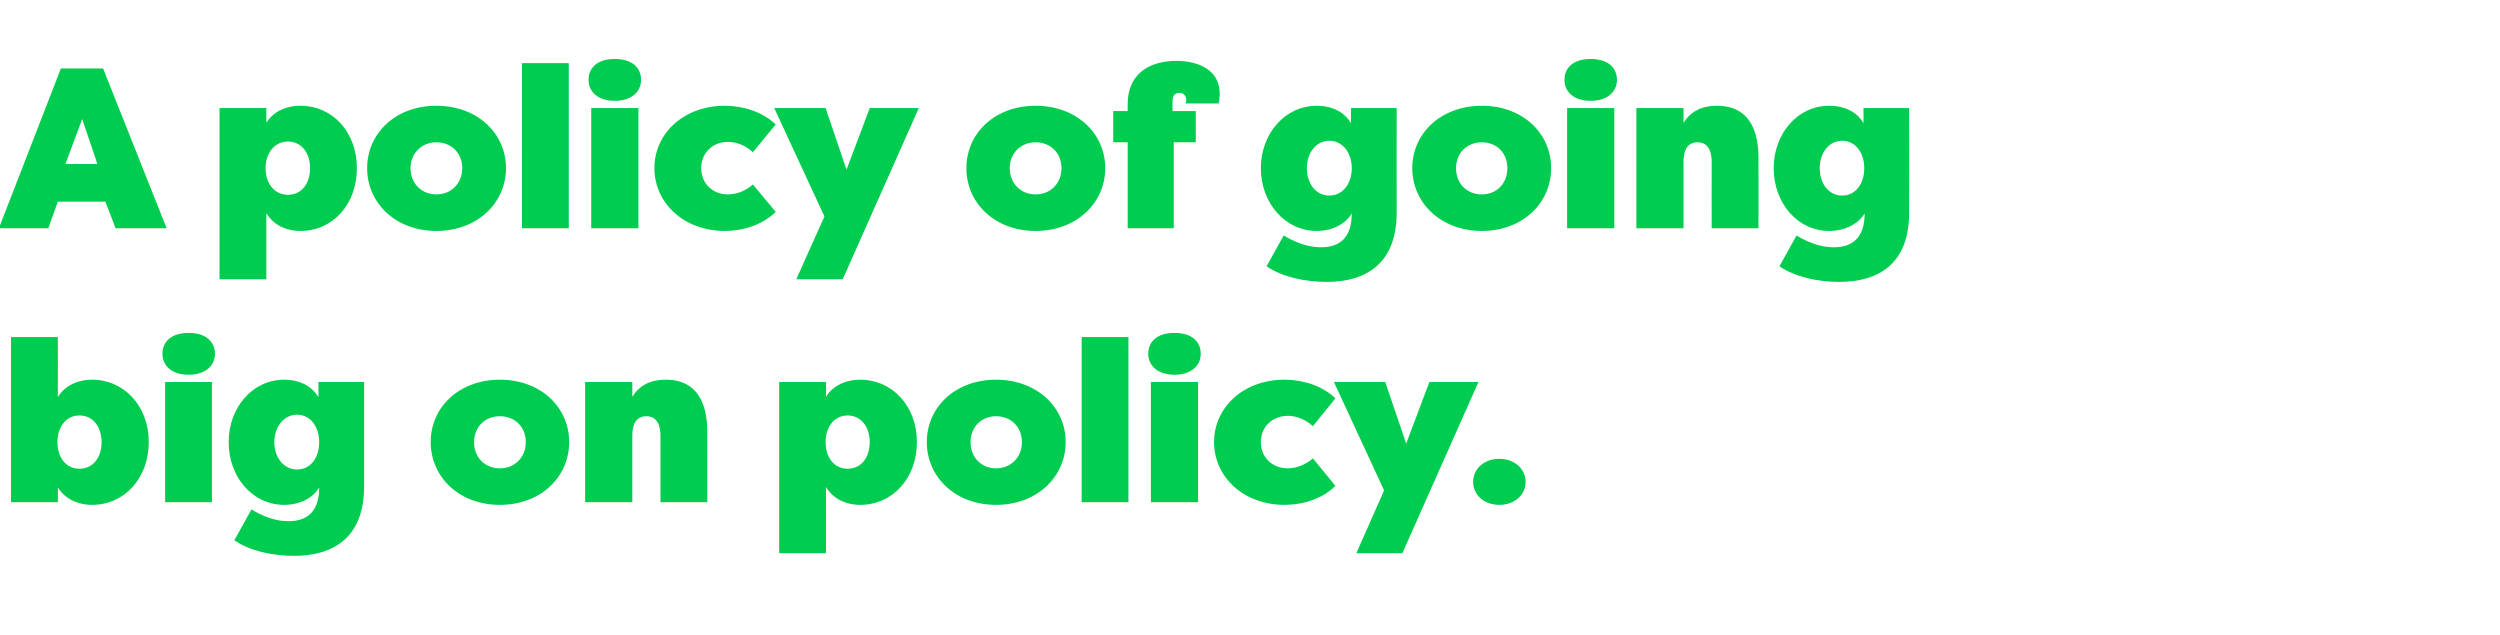
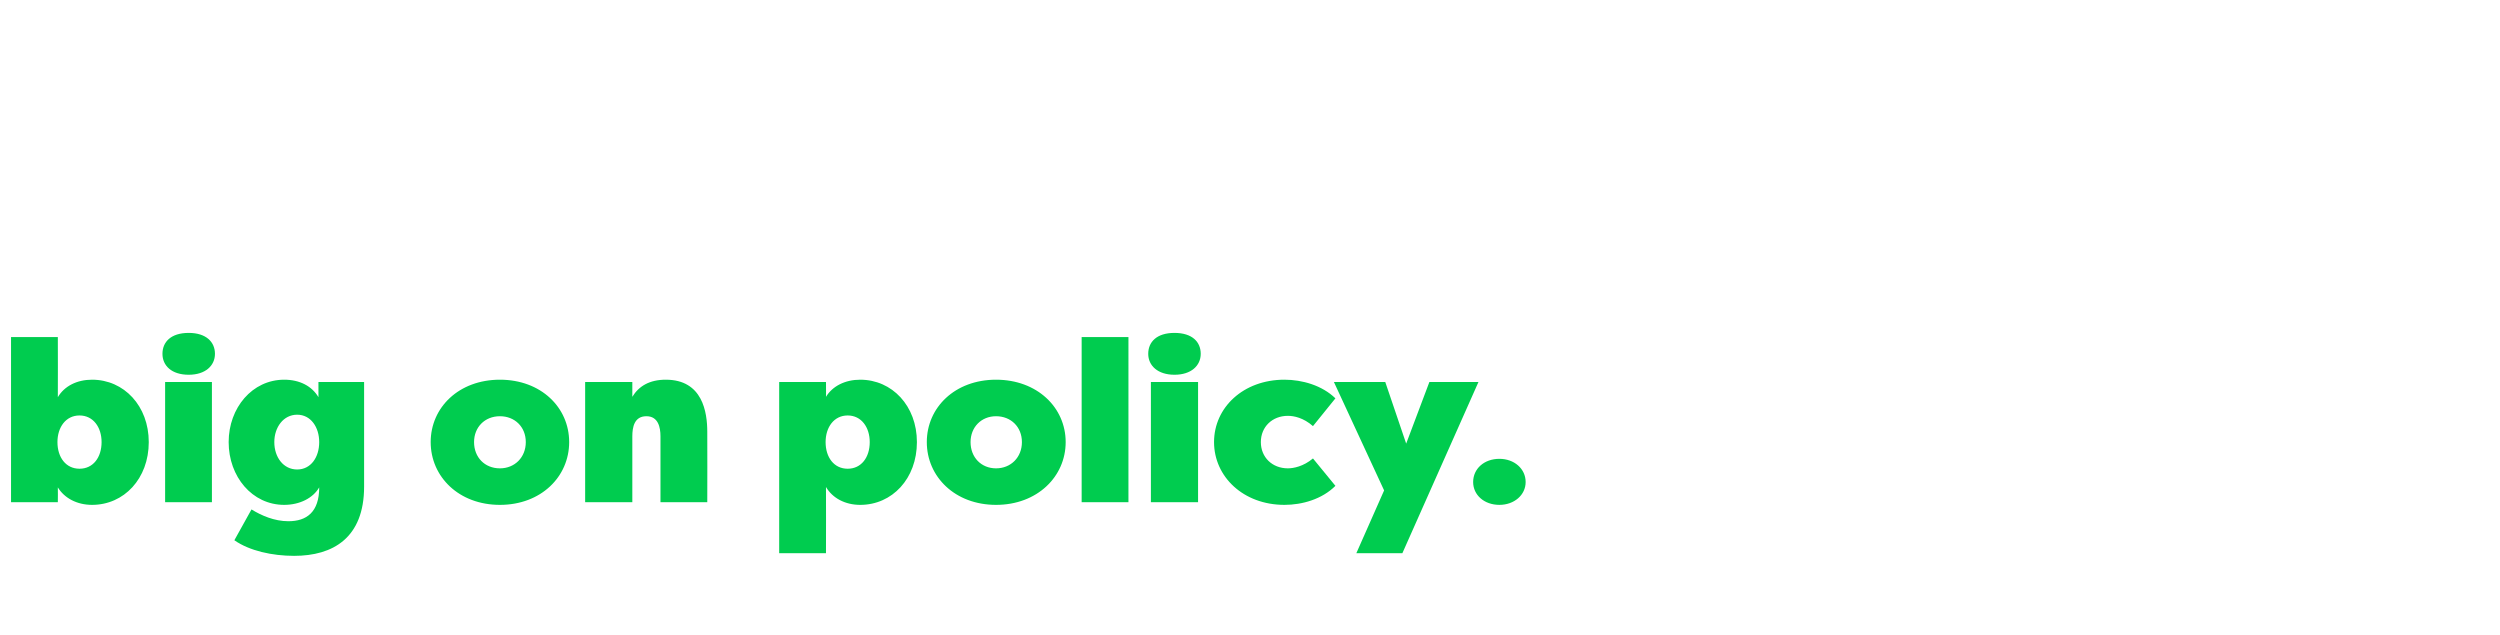
<svg xmlns="http://www.w3.org/2000/svg" version="1.1" width="657.1px" height="167px" viewBox="0 -15 657.1 167" style="top:-15px">
  <desc>A policy of going big on policy</desc>
  <defs />
  <g id="Polygon58671">
    <path d="m15.2 117H2.9V73.6h12.3s.04 15.8 0 15.8c1.7-2.9 5-4.6 9-4.6c8.4 0 14.9 6.9 14.9 16.4c0 9.6-6.5 16.5-14.9 16.5c-4 0-7.3-1.8-9-4.6c.04 0 0 3.9 0 3.9zm5.7-22.8c-3.6 0-5.8 3.1-5.8 7c0 4 2.2 7 5.8 7c3.6 0 5.8-3 5.8-7c0-3.9-2.2-7-5.8-7zm34.8-8.8H43.4V117h12.3V85.4zm-6.1-12.9c4.6 0 6.9 2.4 6.9 5.5c0 3.1-2.5 5.5-6.9 5.5c-4.5 0-6.9-2.4-6.9-5.5c0-3.1 2.2-5.5 6.9-5.5zm25.1 45.2c-8.4 0-14.6-7.4-14.6-16.5c0-9 6.2-16.4 14.6-16.4c4.1 0 7.3 1.7 9 4.6v-4h12v27.5c0 13.5-8.2 18.2-18.4 18.2c-5.7 0-11.7-1.3-15.7-4.1l4.5-8.1c2.6 1.6 6 3.1 9.7 3.1c4.8 0 8.1-2.4 8.1-8.9c-1.6 2.8-5.1 4.6-9.2 4.6zm3.4-9.3c3.6 0 5.8-3.2 5.8-7.2c0-3.9-2.2-7.2-5.8-7.2c-3.6 0-6 3.3-6 7.2c0 4 2.4 7.2 6 7.2zm53.3 9.3c-10.8 0-18.2-7.4-18.2-16.5c0-9.1 7.4-16.4 18.2-16.4c10.8 0 18.2 7.3 18.2 16.4c0 9.1-7.4 16.5-18.2 16.5zm0-9.6c3.9 0 6.8-2.9 6.8-6.9c0-4-2.9-6.8-6.8-6.8c-4 0-6.8 2.9-6.8 6.8c0 4 2.8 6.9 6.8 6.9zm42.2-8.4c0-2.4-.6-5.3-3.7-5.3c-3.2 0-3.7 2.9-3.7 5.3V117h-12.4V85.4h12.4v3.9c1.7-2.8 4.5-4.5 8.8-4.5c9.7 0 10.9 8.6 10.9 13.7c.04.02 0 18.5 0 18.5h-12.3s-.02-17.28 0-17.3zm43.5-10.4c1.7-2.8 5-4.5 9-4.5c8.4 0 14.9 6.9 14.9 16.4c0 9.6-6.5 16.5-14.9 16.5c-4 0-7.3-1.8-9-4.7c.04.04 0 17.4 0 17.4h-12.3v-45h12.3s.04 3.94 0 3.9zm5.7 4.9c-3.6 0-5.8 3.1-5.8 7c0 4 2.2 7 5.8 7c3.6 0 5.8-3 5.8-7c0-3.9-2.2-7-5.8-7zm39 23.5c-10.8 0-18.2-7.4-18.2-16.5c0-9.1 7.4-16.4 18.2-16.4c10.8 0 18.3 7.3 18.3 16.4c0 9.1-7.5 16.5-18.3 16.5zm0-9.6c3.9 0 6.8-2.9 6.8-6.9c0-4-2.9-6.8-6.8-6.8c-3.9 0-6.7 2.9-6.7 6.8c0 4 2.8 6.9 6.7 6.9zm34.8 8.9h-12.3V73.6h12.3V117zm18.3-31.6h-12.4V117h12.4V85.4zm-6.2-12.9c4.7 0 6.9 2.4 6.9 5.5c0 3.1-2.5 5.5-6.9 5.5c-4.4 0-6.9-2.4-6.9-5.5c0-3.1 2.2-5.5 6.9-5.5zm28.9 12.3c4.7 0 9.9 1.5 13.4 4.9l-5.9 7.3c-2.5-2.2-5-2.7-6.6-2.7c-4.1 0-7.1 2.9-7.1 6.9c0 4 3 6.9 7.1 6.9c1.5 0 4.1-.5 6.6-2.6l5.9 7.2c-3.5 3.5-8.7 5-13.4 5c-10.8 0-18.5-7.4-18.5-16.5c0-9.1 7.7-16.4 18.5-16.4zm38.1.6h12.9l-20 45h-12.1l7.3-16.5l-13.2-28.5h13.5l5.5 16.2l6.1-16.2zm18.4 20.2c3.9 0 6.9 2.6 6.9 6.1c0 3.4-3 6-6.9 6c-4 0-6.9-2.6-6.9-6c0-3.5 2.9-6.1 6.9-6.1z" stroke="none" fill="#00cc4f" />
  </g>
  <g id="Polygon58670">
-     <path d="m-.3 45L16 3h11.1l16.7 42H30.4l-2.7-7H15.2l-2.5 7h-13zm17.5-16.9h8.4l-4-11.8l-4.4 11.8zM70 17.3c1.7-2.8 4.9-4.5 9-4.5c8.4 0 14.8 6.9 14.8 16.4c0 9.6-6.4 16.5-14.8 16.5c-4.1 0-7.3-1.8-9-4.7c.02.04 0 17.4 0 17.4H57.7v-45H70s.02 3.94 0 3.9zm5.7 4.9c-3.6 0-5.9 3.1-5.9 7c0 4 2.3 7 5.9 7c3.6 0 5.8-3 5.8-7c0-3.9-2.2-7-5.8-7zm39 23.5c-10.8 0-18.2-7.4-18.2-16.5c0-9.1 7.4-16.4 18.2-16.4c10.8 0 18.3 7.3 18.3 16.4c0 9.1-7.5 16.5-18.3 16.5zm0-9.6c3.9 0 6.8-2.9 6.8-6.9c0-4-2.9-6.8-6.8-6.8c-3.9 0-6.8 2.9-6.8 6.8c0 4 2.9 6.9 6.8 6.9zm34.8 8.9h-12.3V1.6h12.3V45zm18.3-31.6h-12.4V45h12.4V13.4zM161.6.5c4.7 0 6.9 2.4 6.9 5.5c0 3.1-2.5 5.5-6.9 5.5c-4.5 0-6.9-2.4-6.9-5.5c0-3.1 2.2-5.5 6.9-5.5zm28.9 12.3c4.7 0 9.8 1.5 13.4 4.9l-6 7.3c-2.4-2.2-4.9-2.7-6.6-2.7c-4 0-7 2.9-7 6.9c0 4 3 6.9 7 6.9c1.6 0 4.2-.5 6.6-2.6l6 7.2c-3.6 3.5-8.7 5-13.4 5c-10.8 0-18.5-7.4-18.5-16.5c0-9.1 7.7-16.4 18.5-16.4zm38.1.6h12.9l-20 45h-12.2l7.4-16.5l-13.2-28.5H217l5.5 16.2l6.1-16.2zm43.6 32.3c-10.8 0-18.2-7.4-18.2-16.5c0-9.1 7.4-16.4 18.2-16.4c10.8 0 18.3 7.3 18.3 16.4c0 9.1-7.5 16.5-18.3 16.5zm0-9.6c3.9 0 6.8-2.9 6.8-6.9c0-4-2.9-6.8-6.8-6.8c-3.9 0-6.8 2.9-6.8 6.8c0 4 2.9 6.9 6.8 6.9zm20.4-21.9h3.8s-.01-1.66 0-1.7c0-9.2 7.1-11.5 12.8-11.5c4.9 0 11.4 1.8 11.4 8.7c0 .7-.1 1.7-.3 2.5h-8.7c.1-.3.2-.6.2-.9c0-1.1-.7-1.9-1.8-1.9c-1.4 0-1.8 1-1.8 2.1c-.05-.04 0 2.7 0 2.7h6.1v8.2h-5.8V45h-12.1V22.4h-3.8v-8.2zm53.5 31.5c-8.4 0-14.7-7.4-14.7-16.5c0-9 6.3-16.4 14.7-16.4c4.1 0 7.3 1.7 9 4.6c-.03 0 0-4 0-4h12s-.03 27.52 0 27.5c0 13.5-8.2 18.2-18.4 18.2c-5.7 0-11.7-1.3-15.8-4.1l4.5-8.1c2.7 1.6 6.1 3.1 9.8 3.1c4.8 0 8.1-2.4 8.1-8.9c-1.7 2.8-5.1 4.6-9.2 4.6zm3.3-9.3c3.6 0 5.9-3.2 5.9-7.2c0-3.9-2.3-7.2-5.9-7.2c-3.6 0-5.9 3.3-5.9 7.2c0 4 2.3 7.2 5.9 7.2zm40.1 9.3c-10.8 0-18.3-7.4-18.3-16.5c0-9.1 7.5-16.4 18.3-16.4c10.8 0 18.2 7.3 18.2 16.4c0 9.1-7.4 16.5-18.2 16.5zm0-9.6c3.9 0 6.7-2.9 6.7-6.9c0-4-2.8-6.8-6.7-6.8c-4 0-6.8 2.9-6.8 6.8c0 4 2.8 6.9 6.8 6.9zm34.8-22.7h-12.4V45h12.4V13.4zM418.1.5c4.7 0 6.9 2.4 6.9 5.5c0 3.1-2.5 5.5-6.9 5.5c-4.5 0-6.9-2.4-6.9-5.5c0-3.1 2.2-5.5 6.9-5.5zm31.8 27.2c0-2.4-.6-5.3-3.7-5.3c-3.2 0-3.7 2.9-3.7 5.3V45h-12.4V13.4h12.4v3.9c1.7-2.8 4.5-4.5 8.8-4.5c9.7 0 10.9 8.6 10.9 13.7c.03.02 0 18.5 0 18.5h-12.3s-.03-17.28 0-17.3zm30.9 18c-8.4 0-14.6-7.4-14.6-16.5c0-9 6.2-16.4 14.6-16.4c4.1 0 7.4 1.7 9 4.6c.03 0 0-4 0-4h12s.03 27.52 0 27.5c0 13.5-8.1 18.2-18.4 18.2c-5.6 0-11.6-1.3-15.7-4.1l4.5-8.1c2.6 1.6 6.1 3.1 9.7 3.1c4.9 0 8.2-2.4 8.2-8.9c-1.7 2.8-5.2 4.6-9.3 4.6zm3.4-9.3c3.6 0 5.8-3.2 5.8-7.2c0-3.9-2.2-7.2-5.8-7.2c-3.6 0-5.9 3.3-5.9 7.2c0 4 2.3 7.2 5.9 7.2z" stroke="none" fill="#00cc4f" />
-   </g>
+     </g>
</svg>